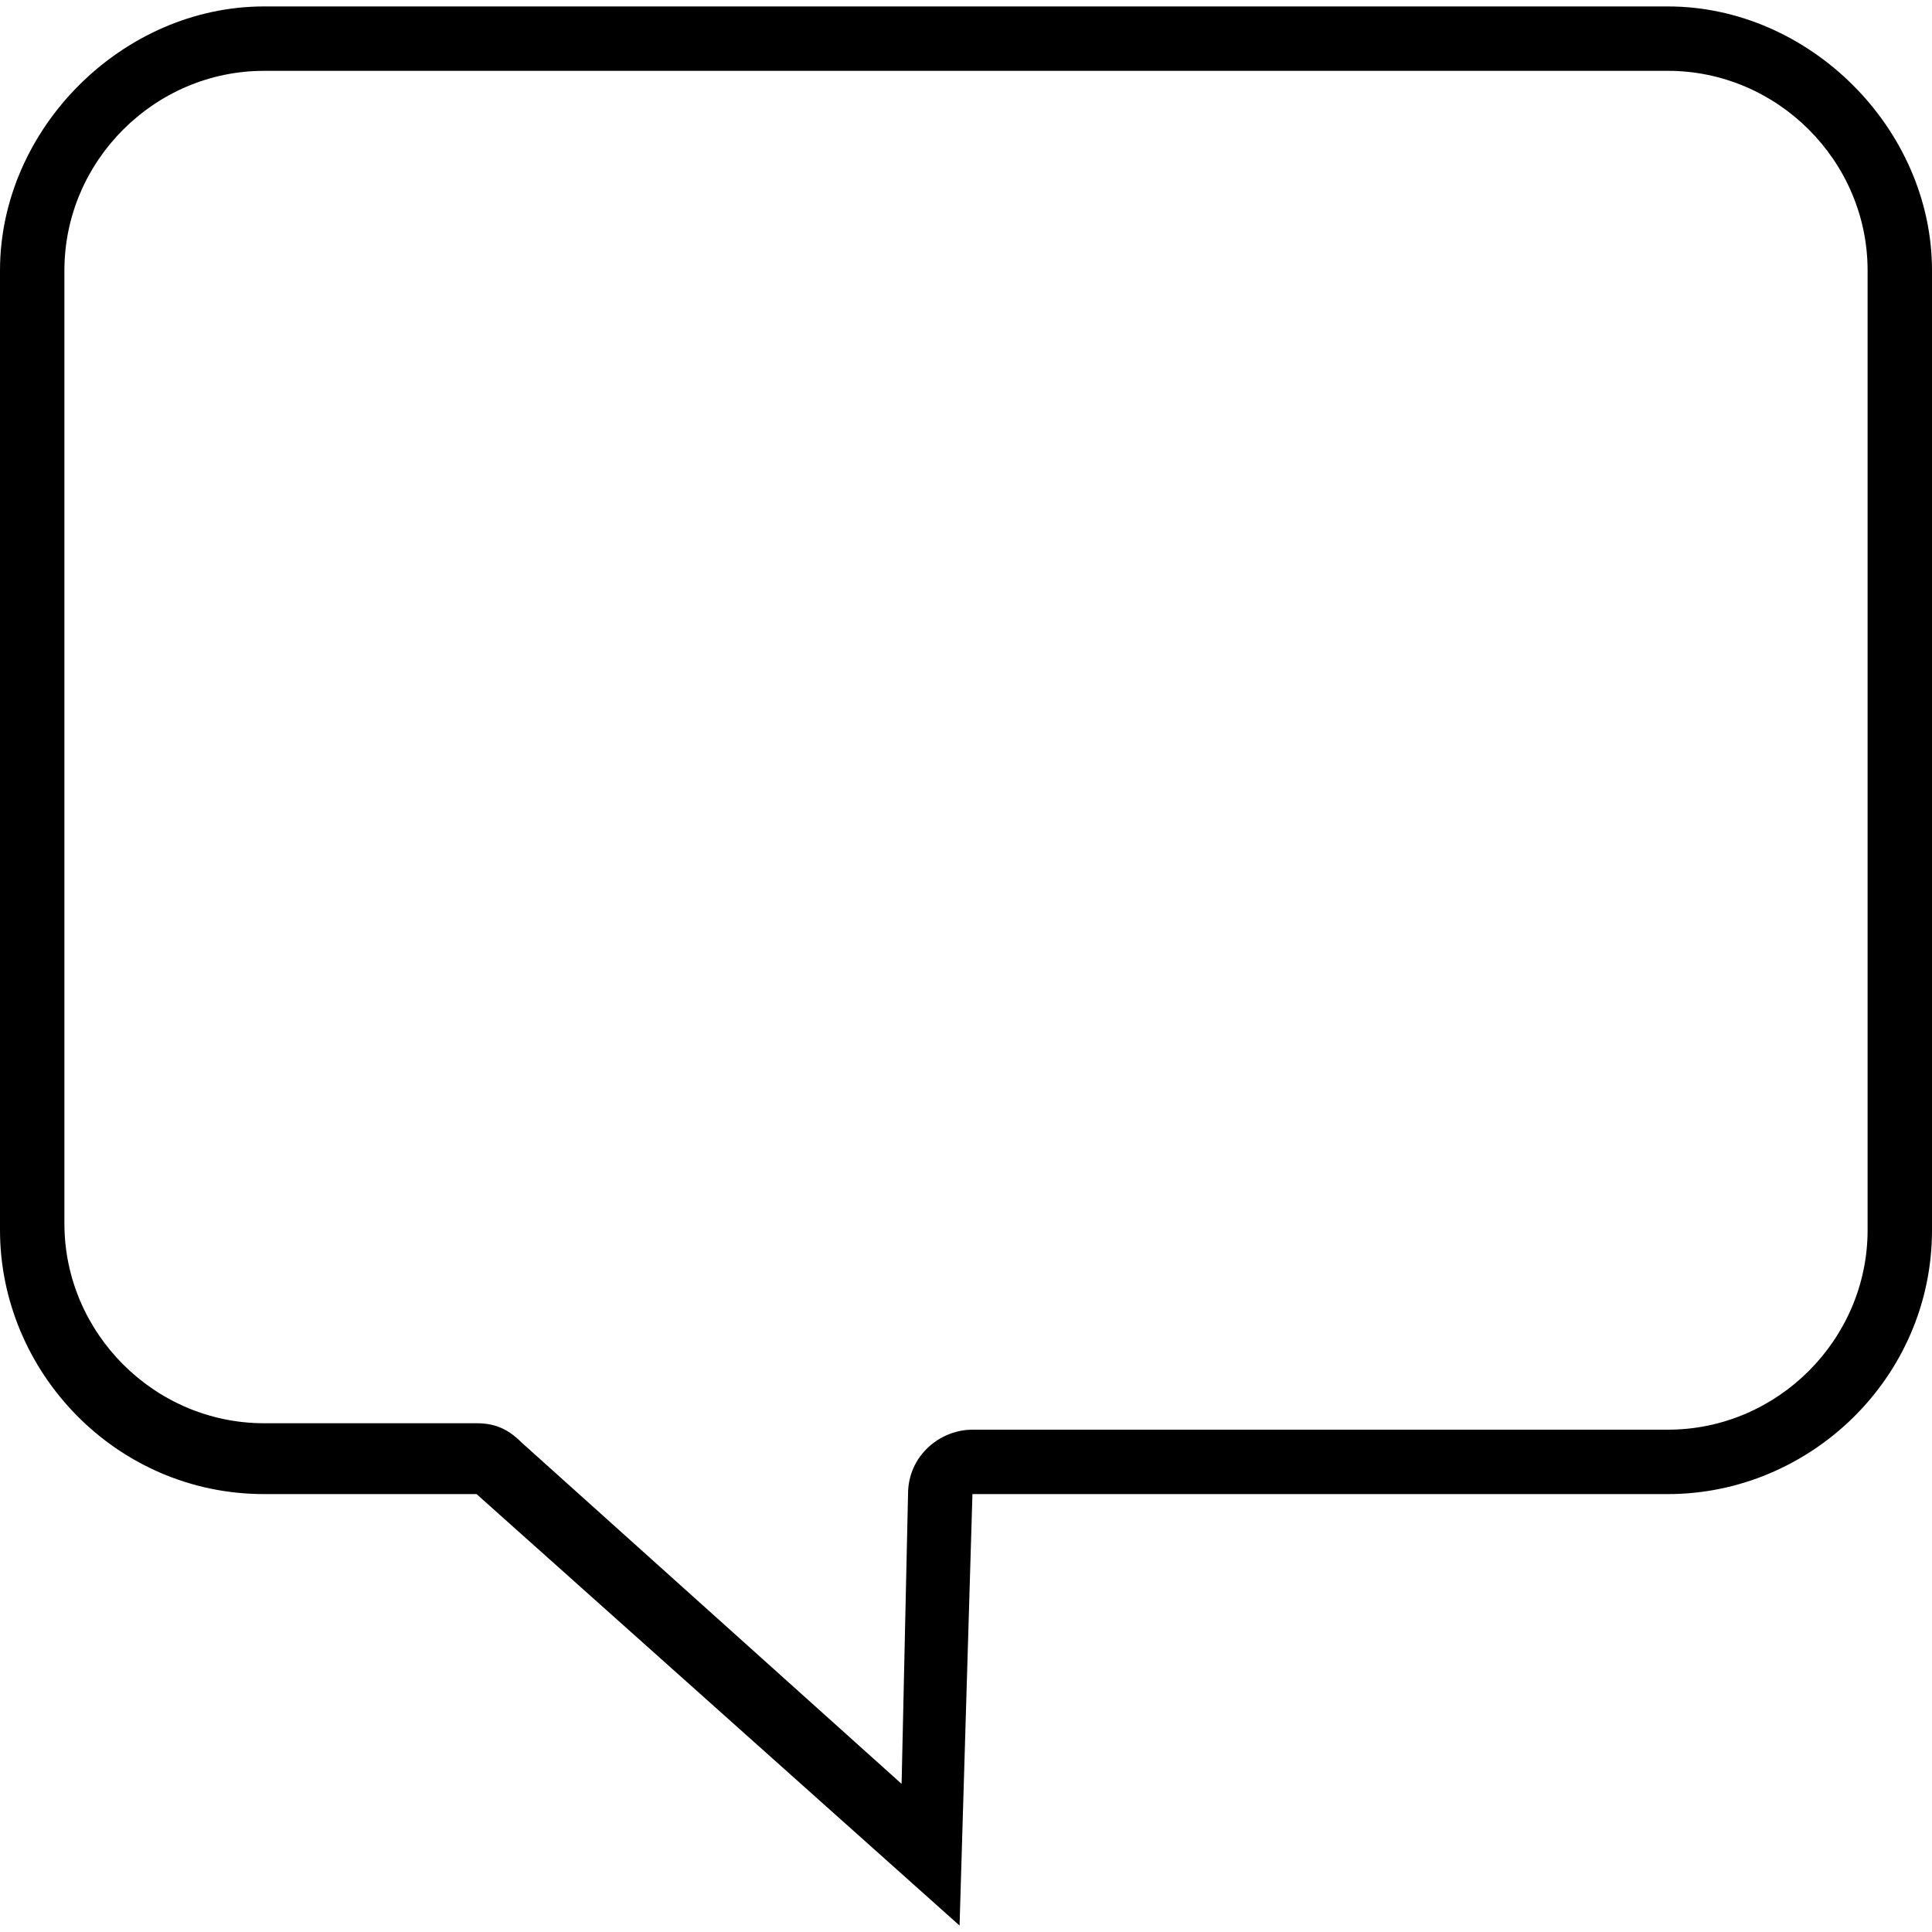
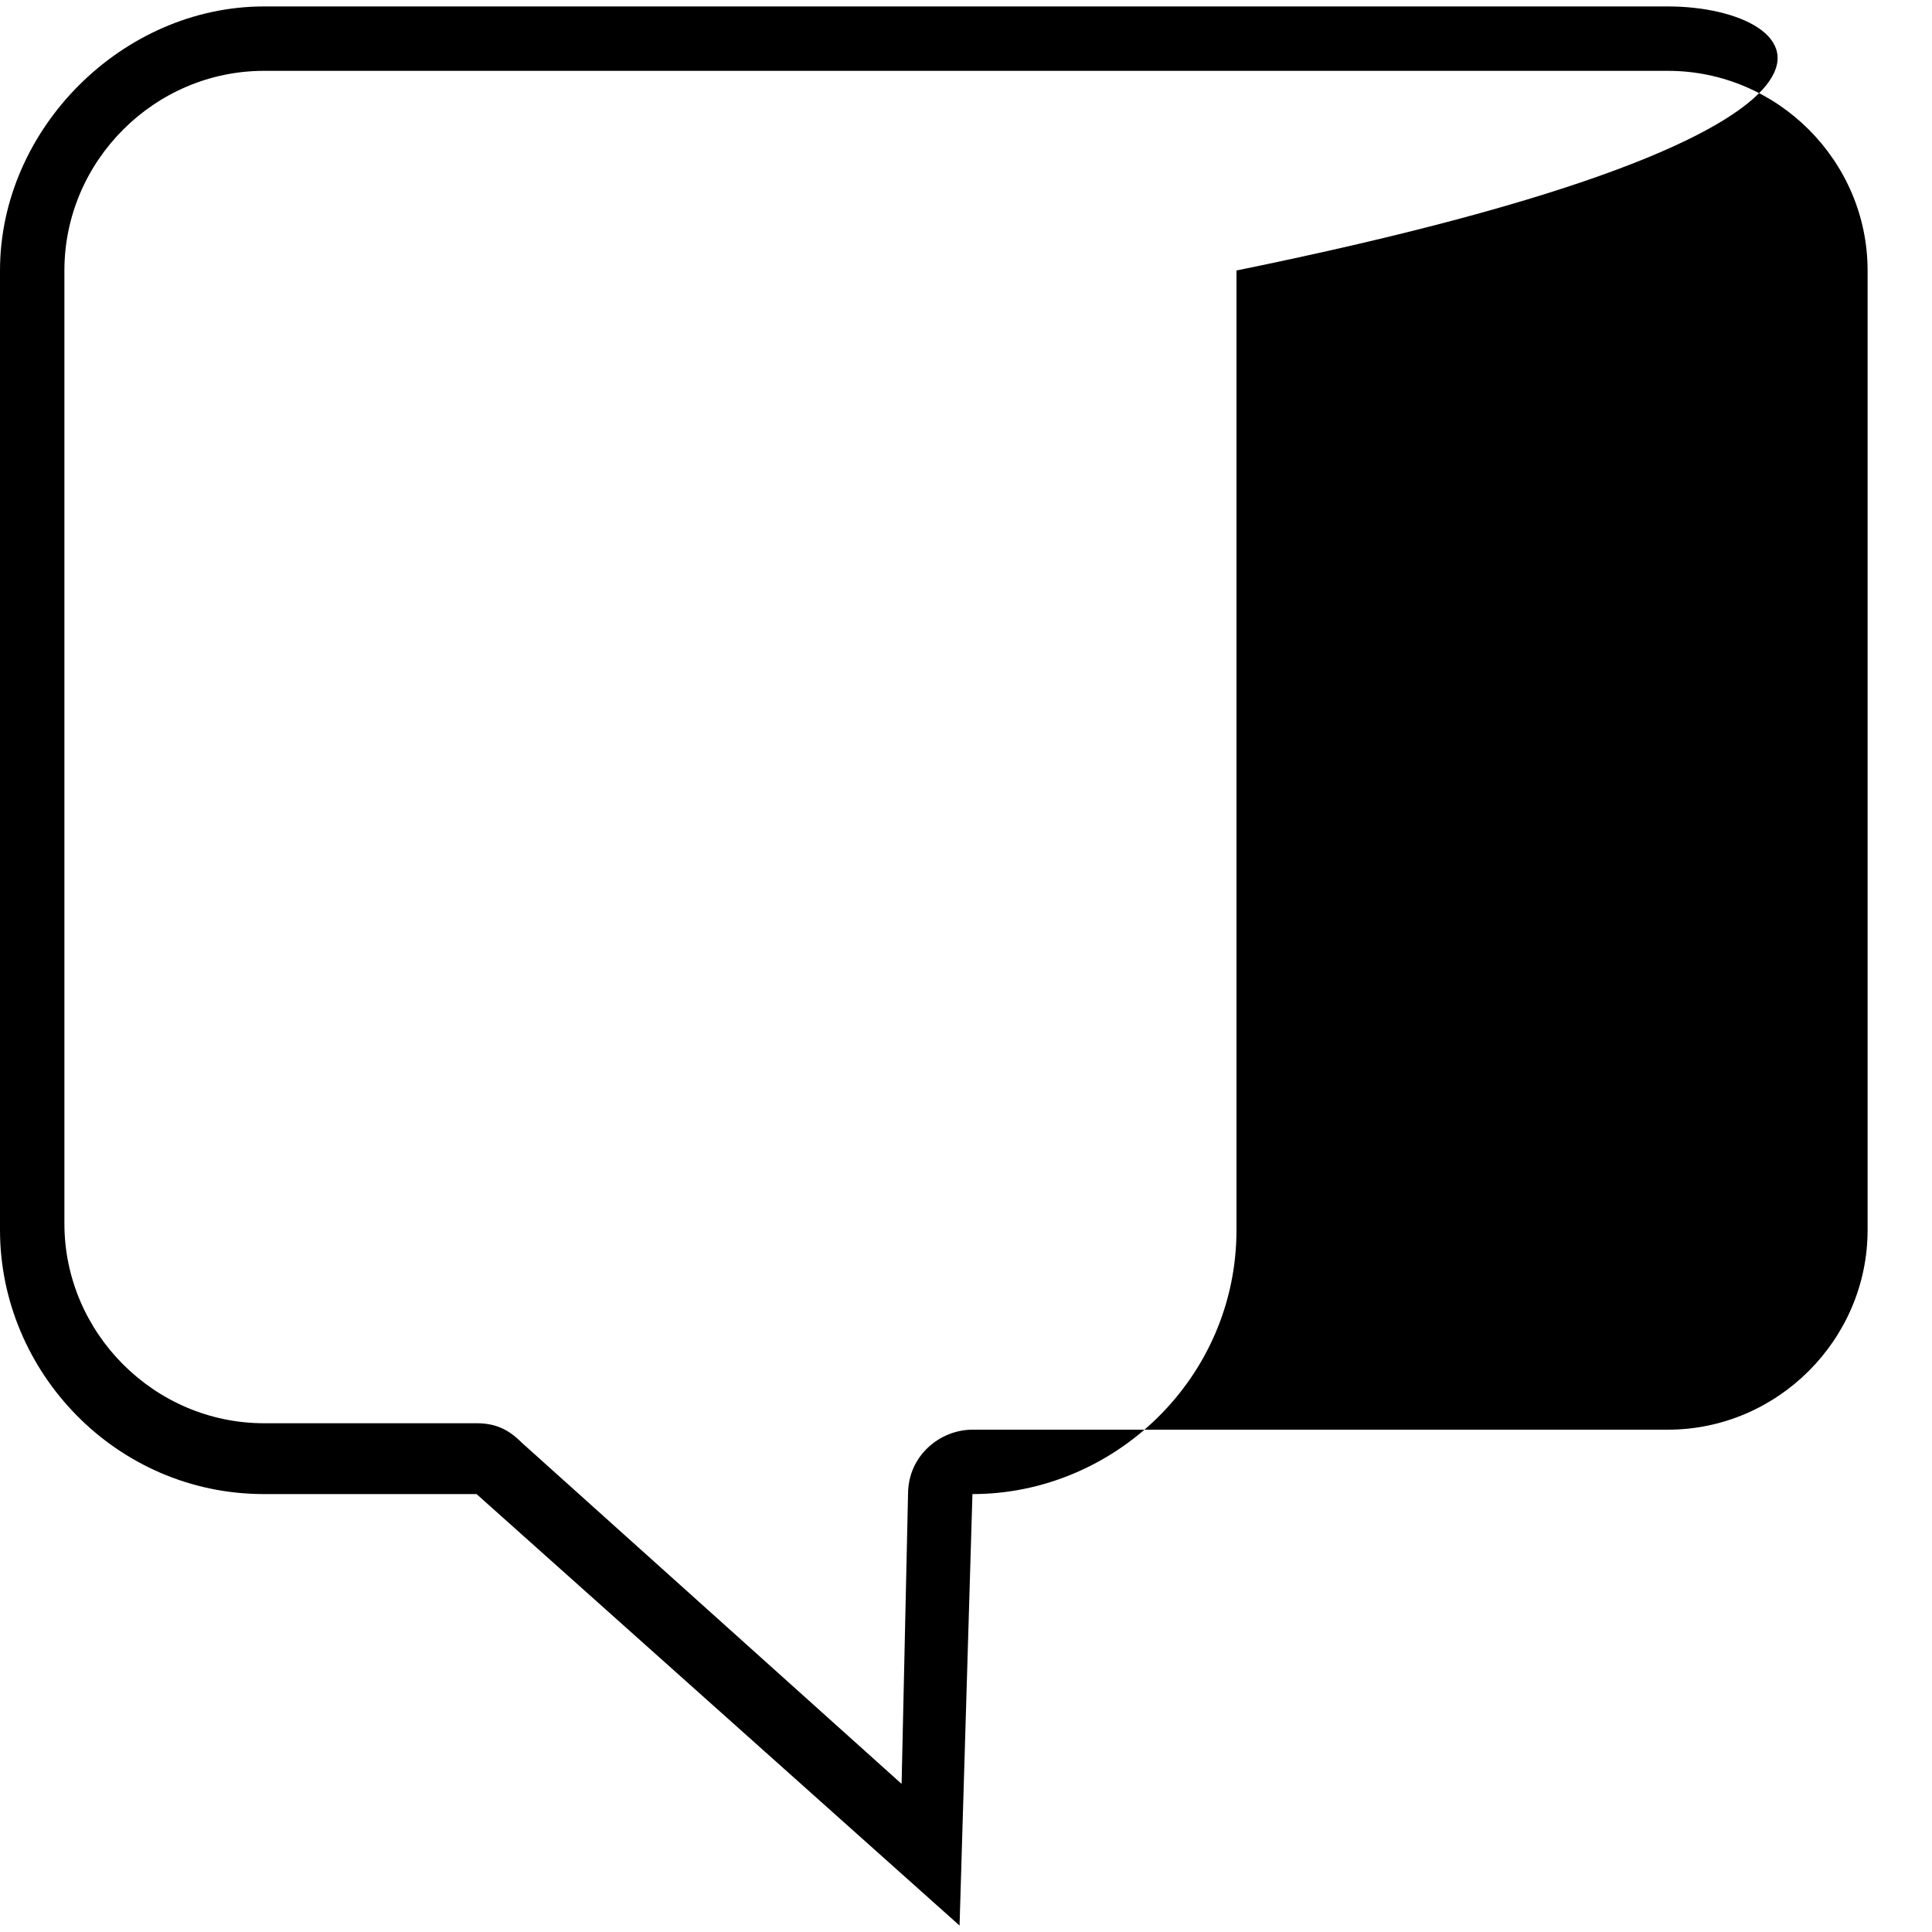
<svg xmlns="http://www.w3.org/2000/svg" version="1.1" id="Ebene_1" x="0px" y="0px" viewBox="0 0 30 30" style="enable-background:new 0 0 30 30;" xml:space="preserve">
-   <path id="_x33__2_" d="M25.9,1.1c1.7,0,3.1,1.4,3.1,3.1v14.9c0,1.7-1.4,3.1-3.1,3.1H15.1c-0.5,0-1,0.4-1,1L14,27.7l-5.9-5.3  c-0.2-0.2-0.4-0.3-0.7-0.3H4.1c-1.7,0-3.1-1.4-3.1-3.1V4.2c0-1.7,1.4-3.1,3.1-3.1H25.9 M25.9,0.1H4.1C1.9,0.1,0,2,0,4.2v14.9  c0,2.2,1.8,4.1,4.1,4.1h3.3l7.5,6.7l0.2-6.7h10.8c2.2,0,4.1-1.8,4.1-4.1V4.2C30,2,28.1,0.1,25.9,0.1L25.9,0.1z" />
+   <path id="_x33__2_" d="M25.9,1.1c1.7,0,3.1,1.4,3.1,3.1v14.9c0,1.7-1.4,3.1-3.1,3.1H15.1c-0.5,0-1,0.4-1,1L14,27.7l-5.9-5.3  c-0.2-0.2-0.4-0.3-0.7-0.3H4.1c-1.7,0-3.1-1.4-3.1-3.1V4.2c0-1.7,1.4-3.1,3.1-3.1H25.9 M25.9,0.1H4.1C1.9,0.1,0,2,0,4.2v14.9  c0,2.2,1.8,4.1,4.1,4.1h3.3l7.5,6.7l0.2-6.7c2.2,0,4.1-1.8,4.1-4.1V4.2C30,2,28.1,0.1,25.9,0.1L25.9,0.1z" />
</svg>